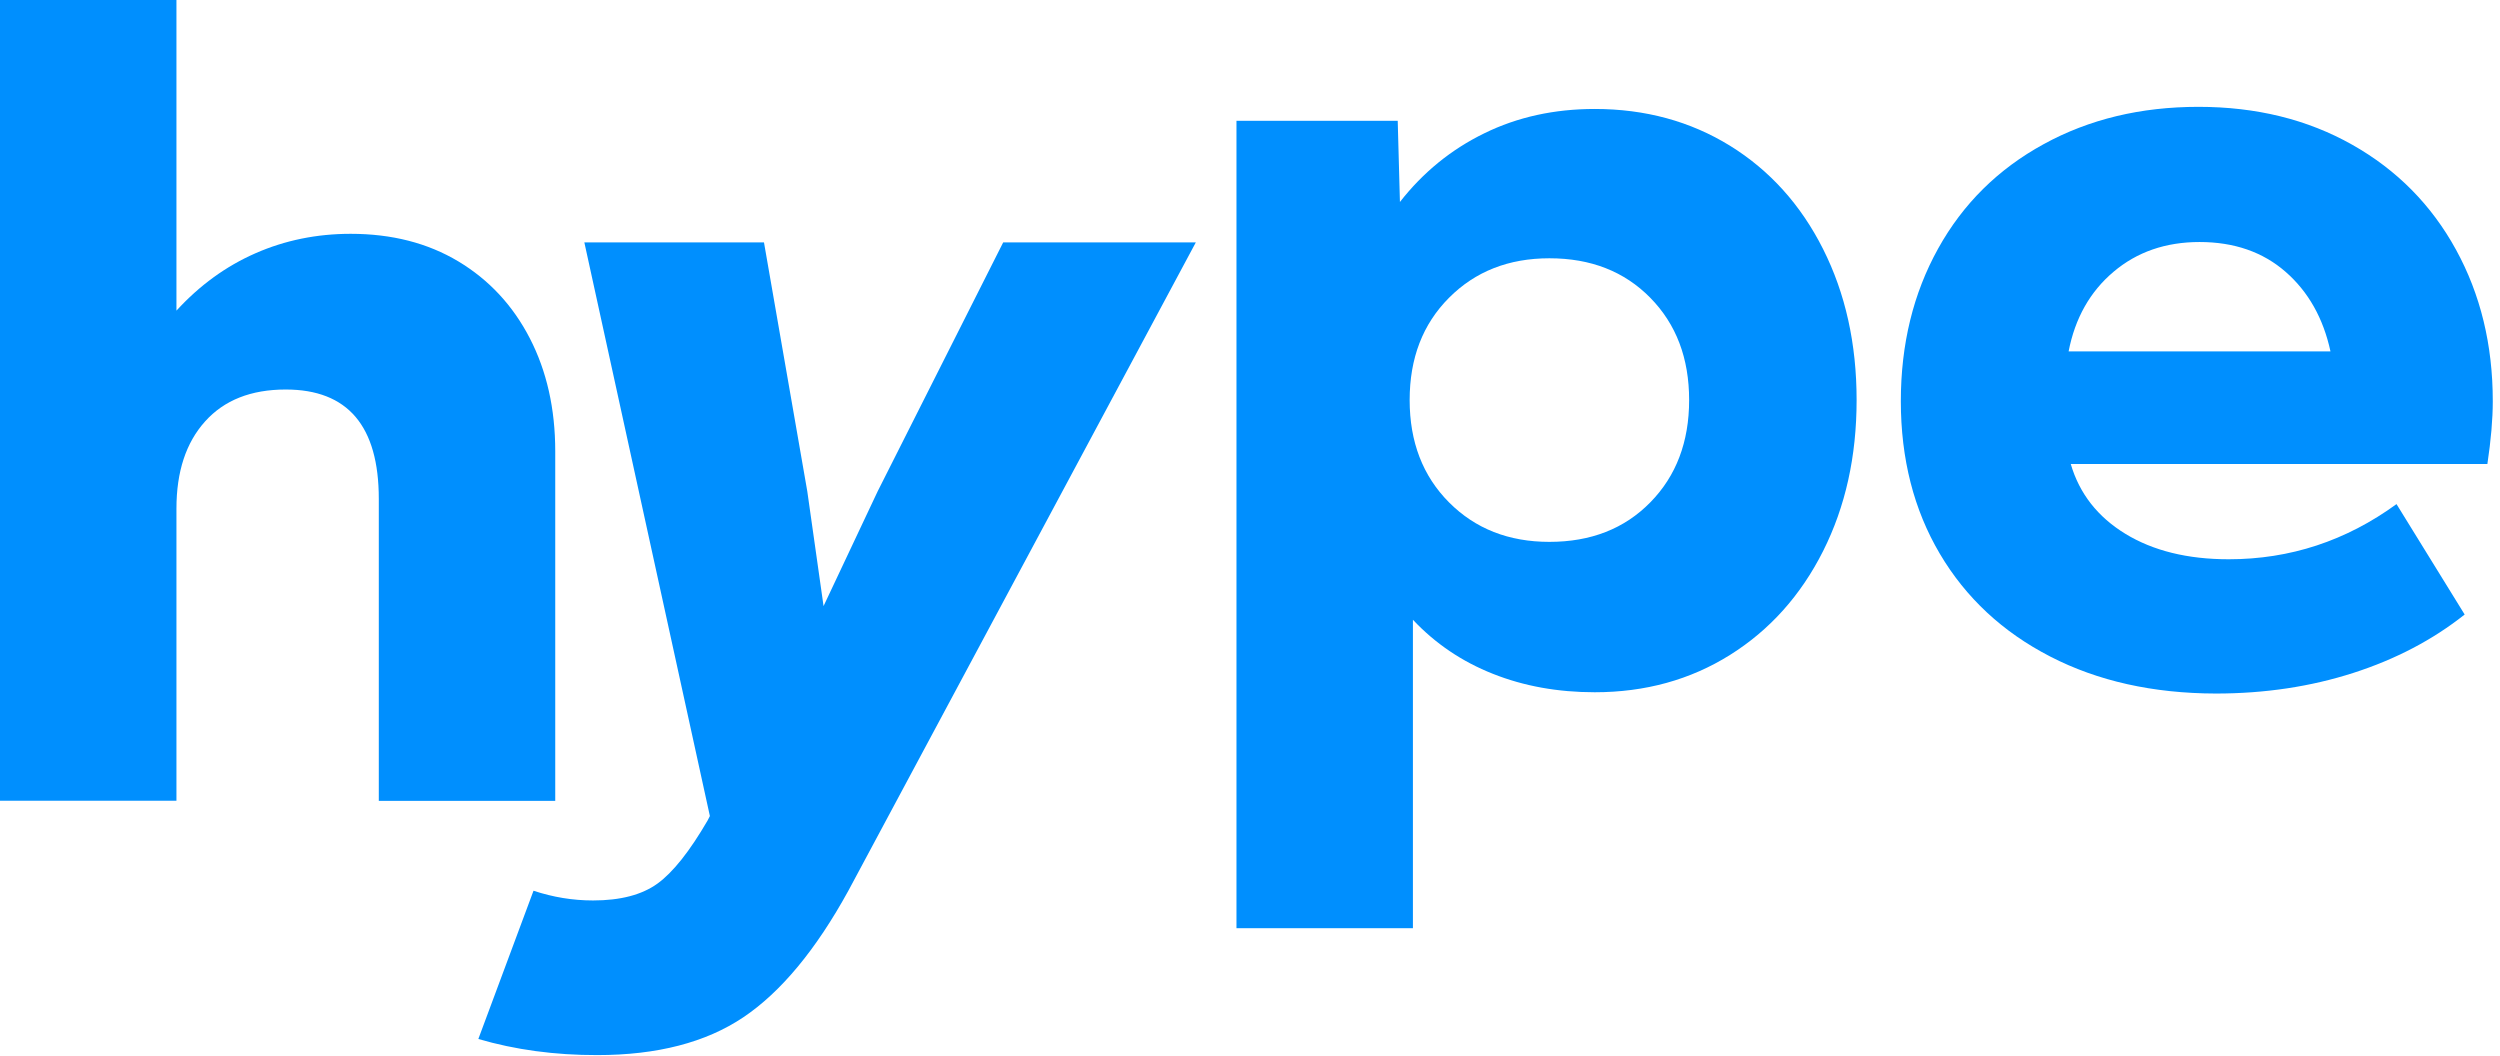
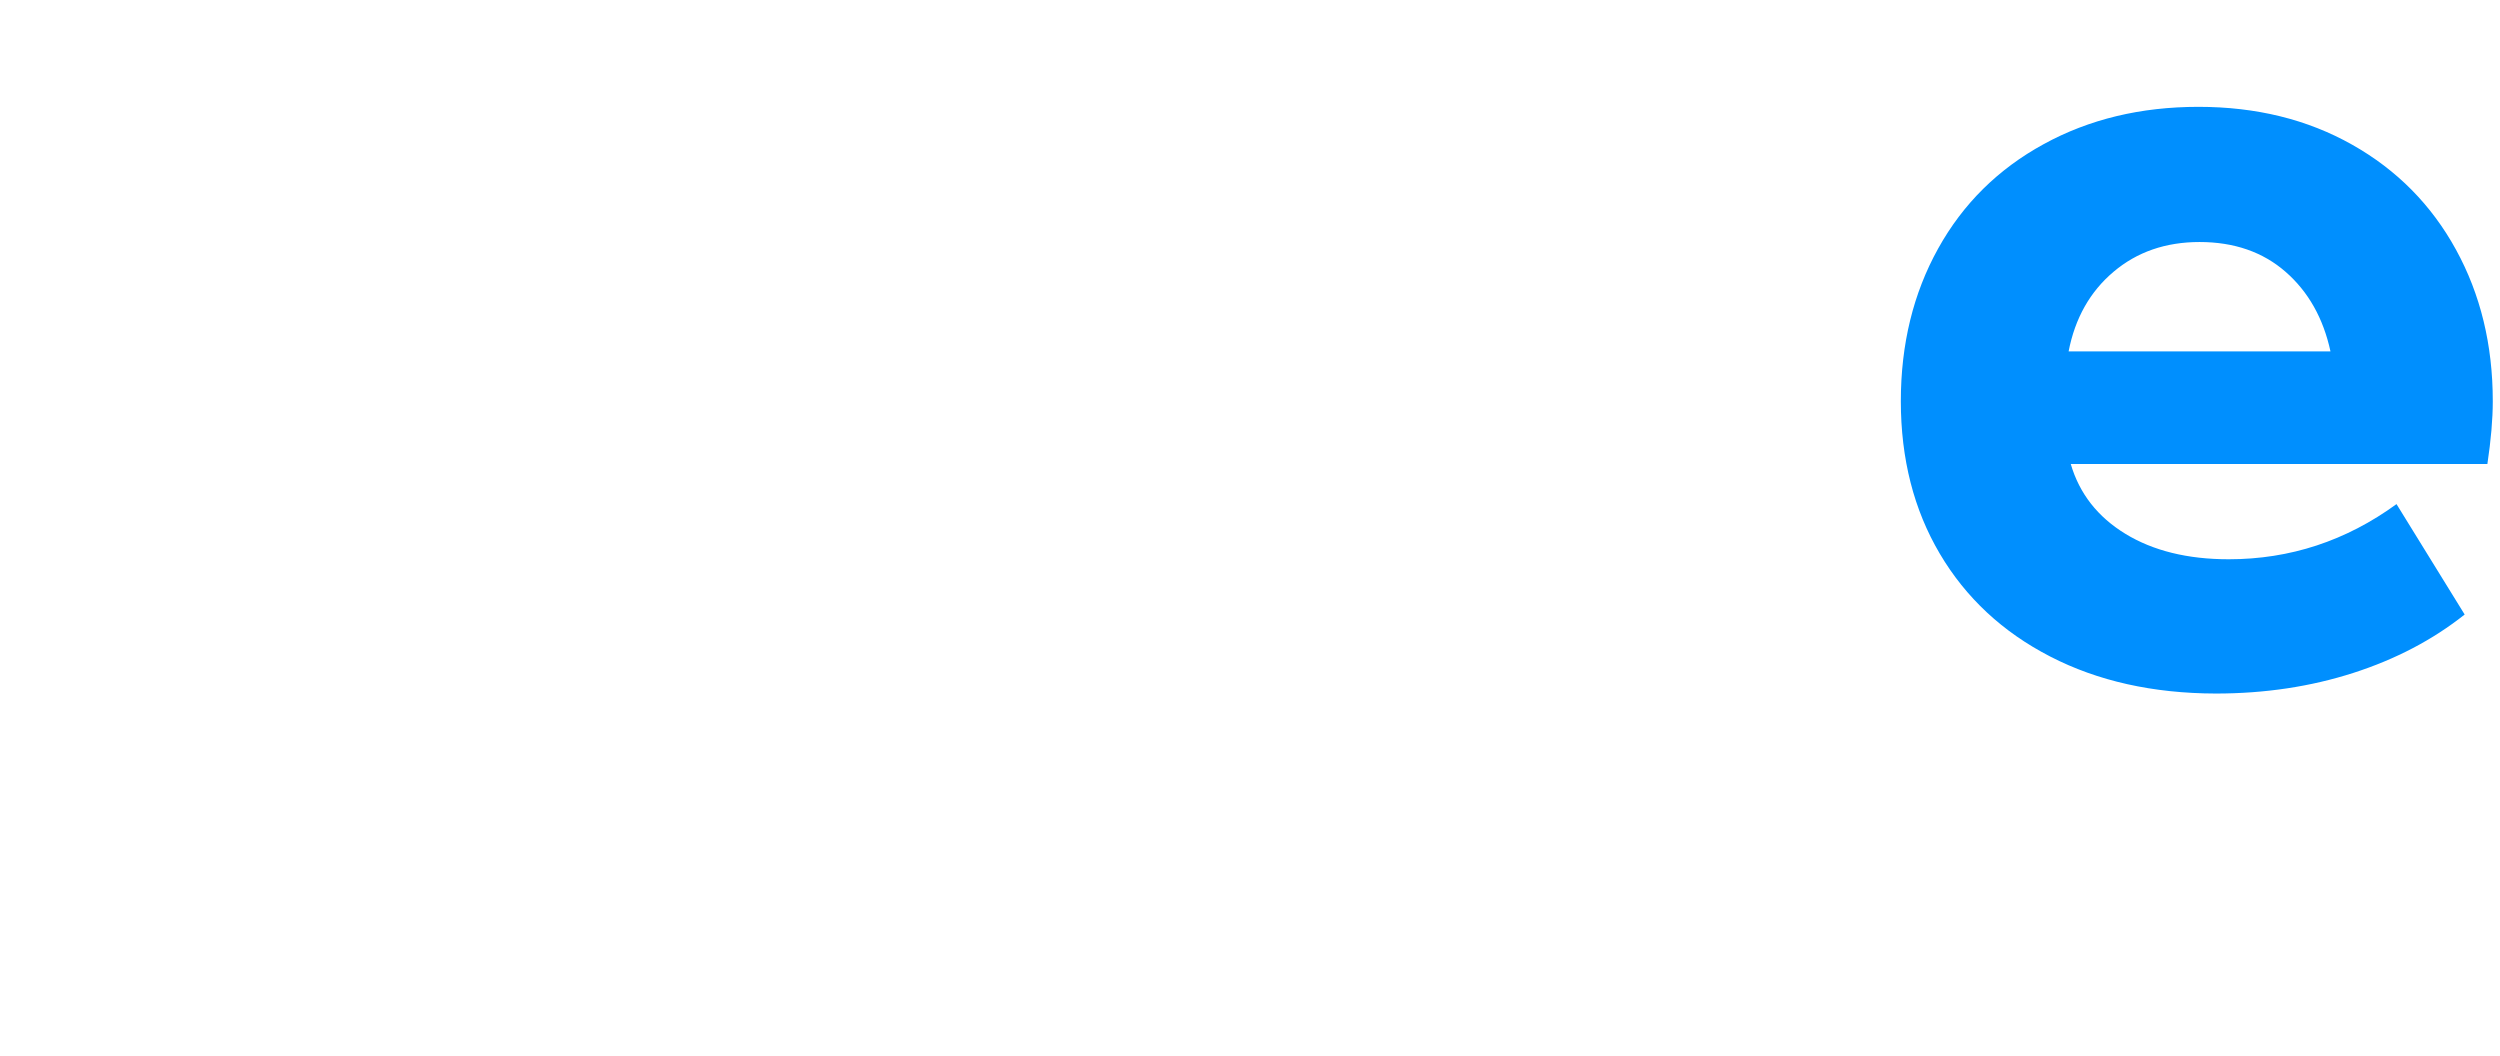
<svg xmlns="http://www.w3.org/2000/svg" width="329" height="139" viewBox="0 0 329 139" fill="none">
-   <path d="M0 0H23.22V40.88C26.26 37.56 29.72 35.04 33.62 33.33C37.51 31.62 41.69 30.77 46.15 30.77C51.56 30.77 56.28 31.98 60.32 34.4C64.35 36.82 67.49 40.19 69.72 44.51C71.95 48.83 73.07 53.79 73.07 59.39V105.39H49.85V65.65C49.85 56.06 45.77 51.26 37.6 51.26C33.04 51.26 29.5 52.66 26.99 55.46C24.47 58.26 23.22 62.08 23.22 66.93V105.38H0V0Z" fill="#008FFE" />
-   <path d="M62.95 136.73L70.21 117.22C72.77 118.07 75.38 118.5 78.04 118.5C81.65 118.5 84.47 117.76 86.51 116.29C88.55 114.82 90.76 112.04 93.13 107.96L93.42 107.39L76.9 31.9H100.54L106.24 64.66L108.38 79.76L115.5 64.66L132.02 31.9H157.37L111.65 117.21C107.38 124.99 102.77 130.55 97.83 133.87C92.89 137.19 86.48 138.85 78.6 138.85C73.01 138.86 67.79 138.15 62.95 136.73Z" fill="#008FFE" />
-   <path d="M196.48 88.68C192.4 87.07 188.88 84.69 185.94 81.56V122.15H162.72V15.9H183.94L184.23 26.58C187.27 22.69 190.97 19.67 195.34 17.54C199.7 15.4 204.55 14.34 209.87 14.34C216.51 14.34 222.45 15.96 227.67 19.18C232.89 22.41 236.98 26.94 239.92 32.78C242.86 38.62 244.33 45.24 244.33 52.65C244.33 60.06 242.86 66.68 239.92 72.52C236.98 78.36 232.89 82.92 227.67 86.19C222.45 89.46 216.51 91.1 209.87 91.1C205.02 91.1 200.56 90.3 196.48 88.68ZM190.69 66.11C194.14 69.58 198.55 71.31 203.9 71.31C209.35 71.31 213.78 69.58 217.18 66.11C220.58 62.65 222.29 58.16 222.29 52.65C222.29 47.14 220.59 42.66 217.18 39.19C213.77 35.72 209.35 33.99 203.9 33.99C198.55 33.99 194.14 35.72 190.69 39.19C187.23 42.66 185.51 47.14 185.51 52.65C185.51 58.16 187.24 62.64 190.69 66.11Z" fill="#008FFE" />
  <path d="M269.81 86.4C263.54 83.17 258.7 78.66 255.28 72.87C251.86 67.08 250.15 60.39 250.15 52.79C250.15 45.29 251.79 38.6 255.06 32.71C258.33 26.82 262.96 22.24 268.95 18.97C274.93 15.69 281.72 14.06 289.32 14.06C296.92 14.06 303.66 15.72 309.54 19.04C315.43 22.36 319.98 26.97 323.21 32.86C326.44 38.75 328.05 45.39 328.05 52.8C328.05 55.17 327.81 57.93 327.34 61.06H272.51C273.65 64.95 276.05 68.02 279.7 70.25C283.35 72.48 287.89 73.6 293.3 73.6C301.37 73.6 308.73 71.18 315.38 66.34L324.35 80.87C320.17 84.19 315.28 86.76 309.68 88.56C304.08 90.36 298.05 91.27 291.59 91.27C283.34 91.25 276.07 89.63 269.81 86.4ZM306.69 46.24C305.74 41.87 303.77 38.38 300.78 35.77C297.79 33.16 294.01 31.85 289.46 31.85C285 31.85 281.22 33.16 278.14 35.77C275.05 38.38 273.08 41.87 272.23 46.24H306.69Z" fill="#008FFE" />
</svg>